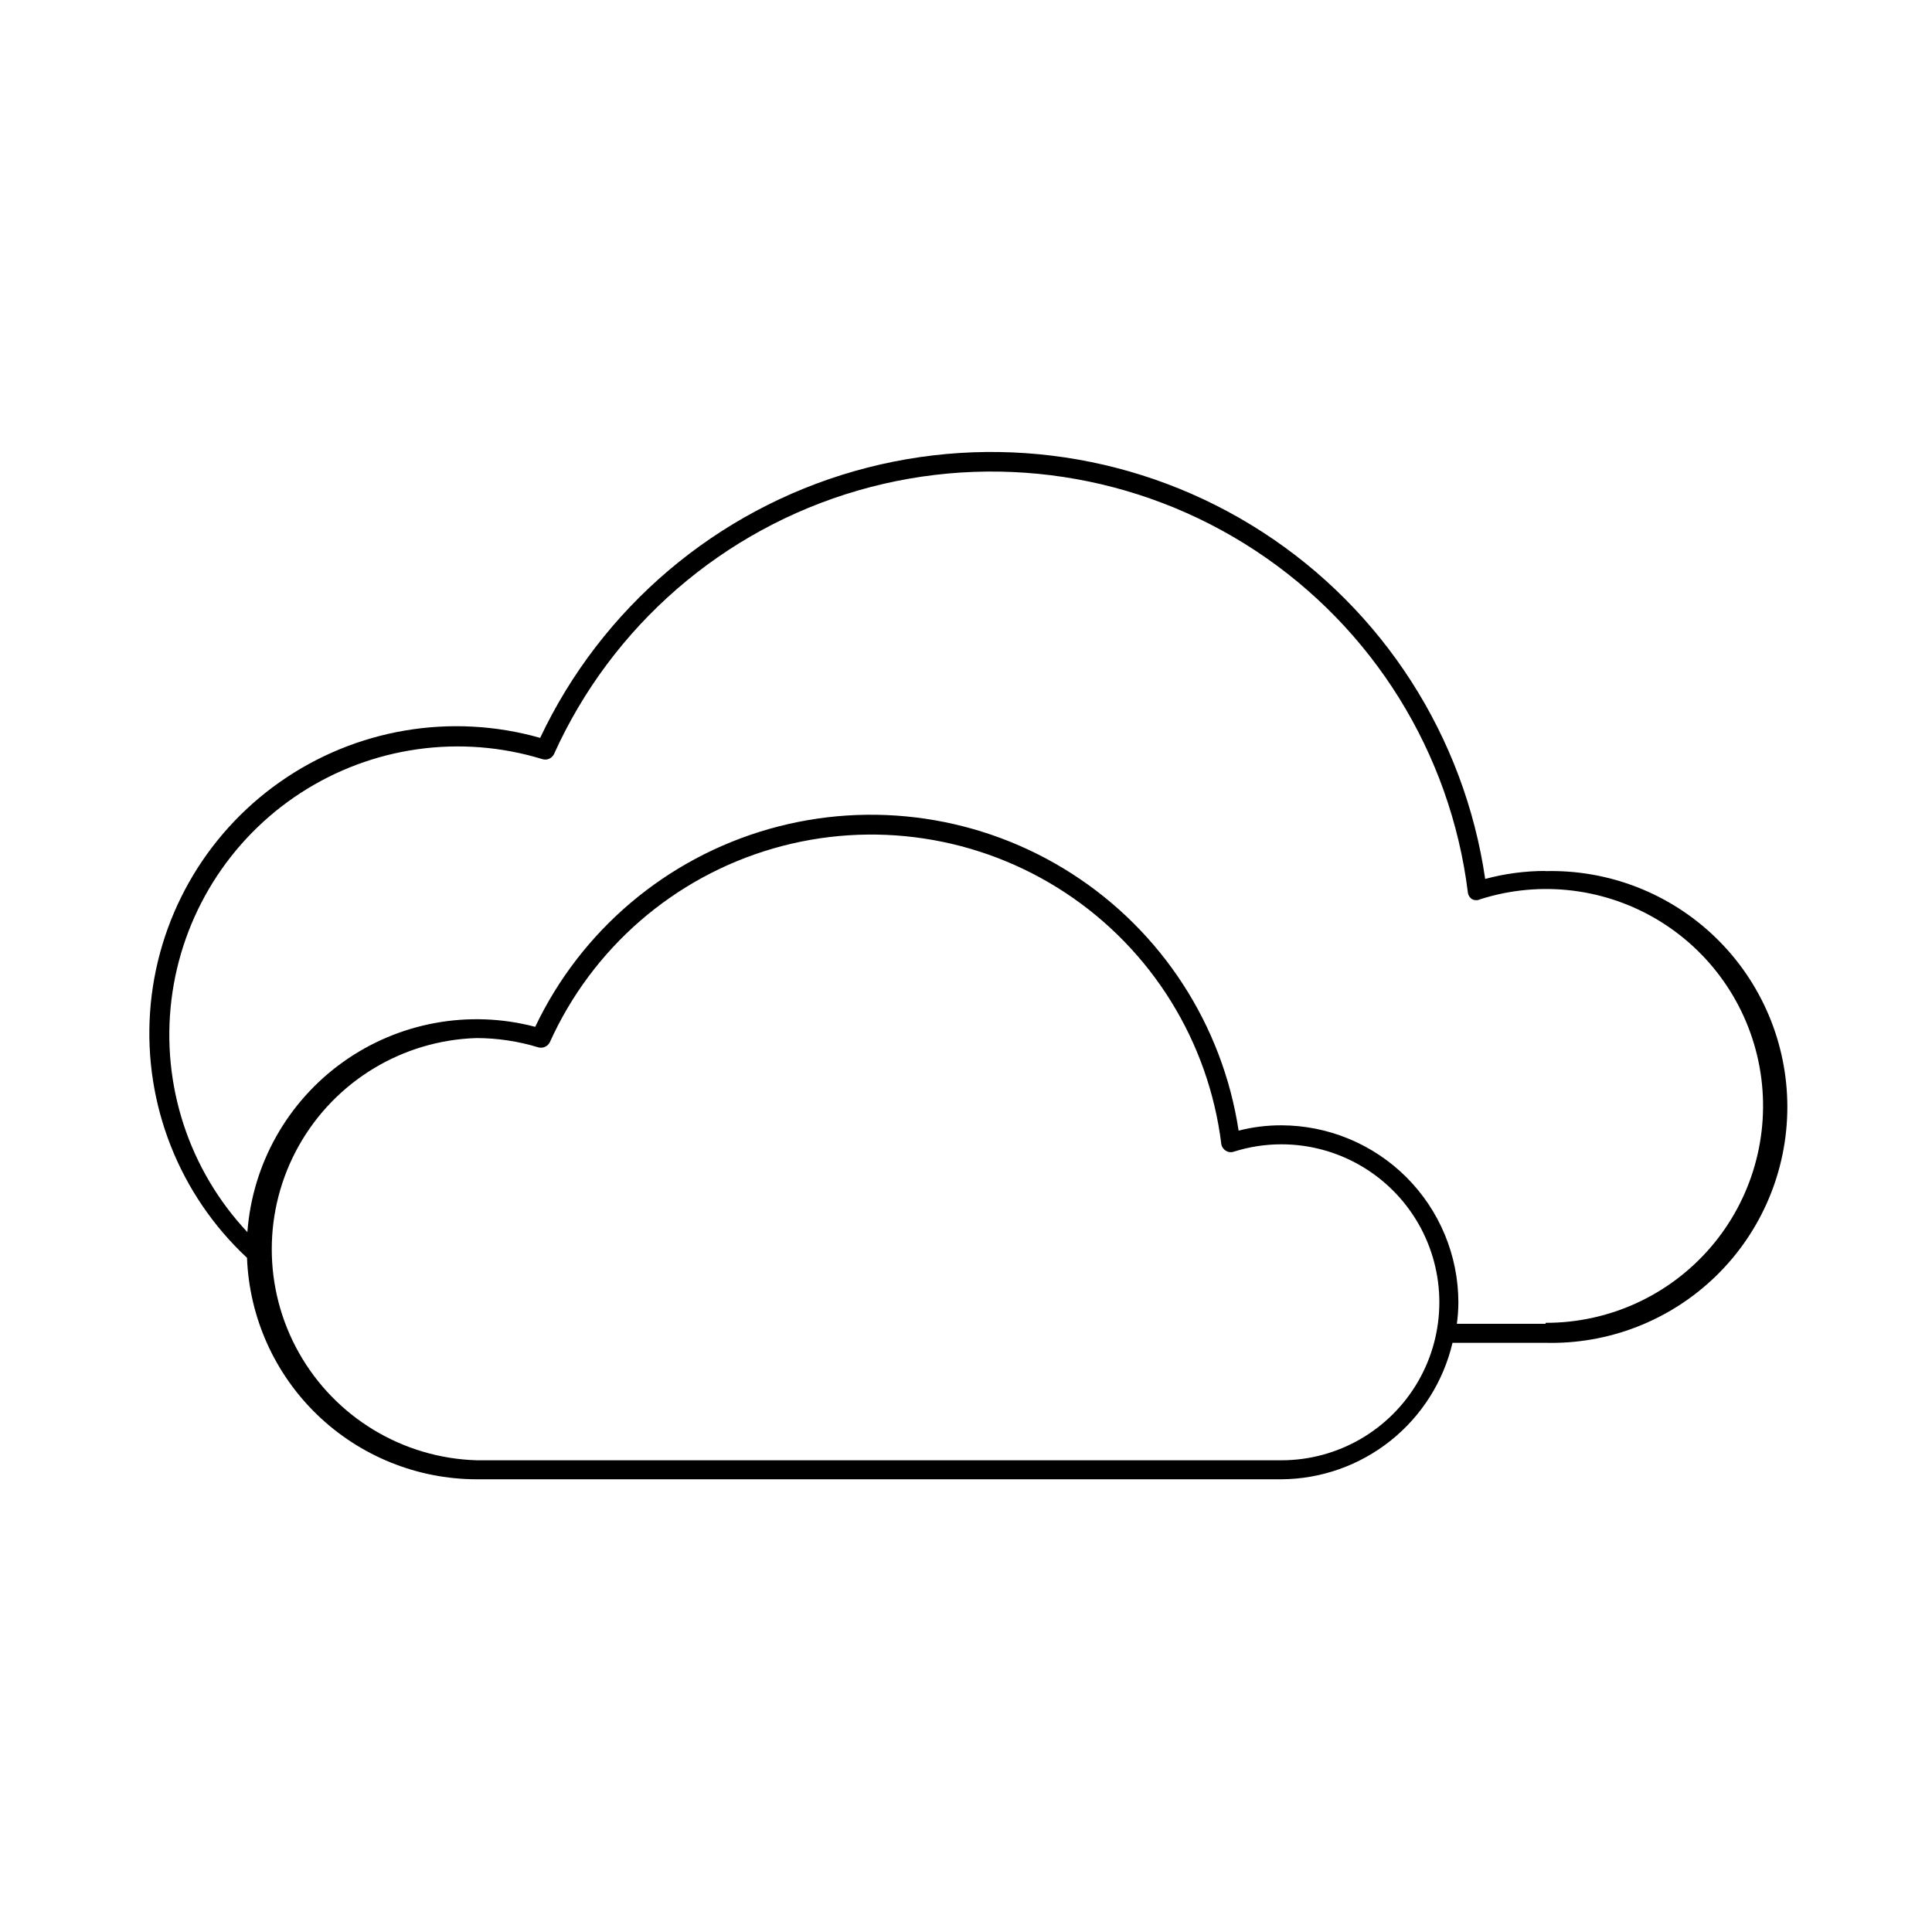
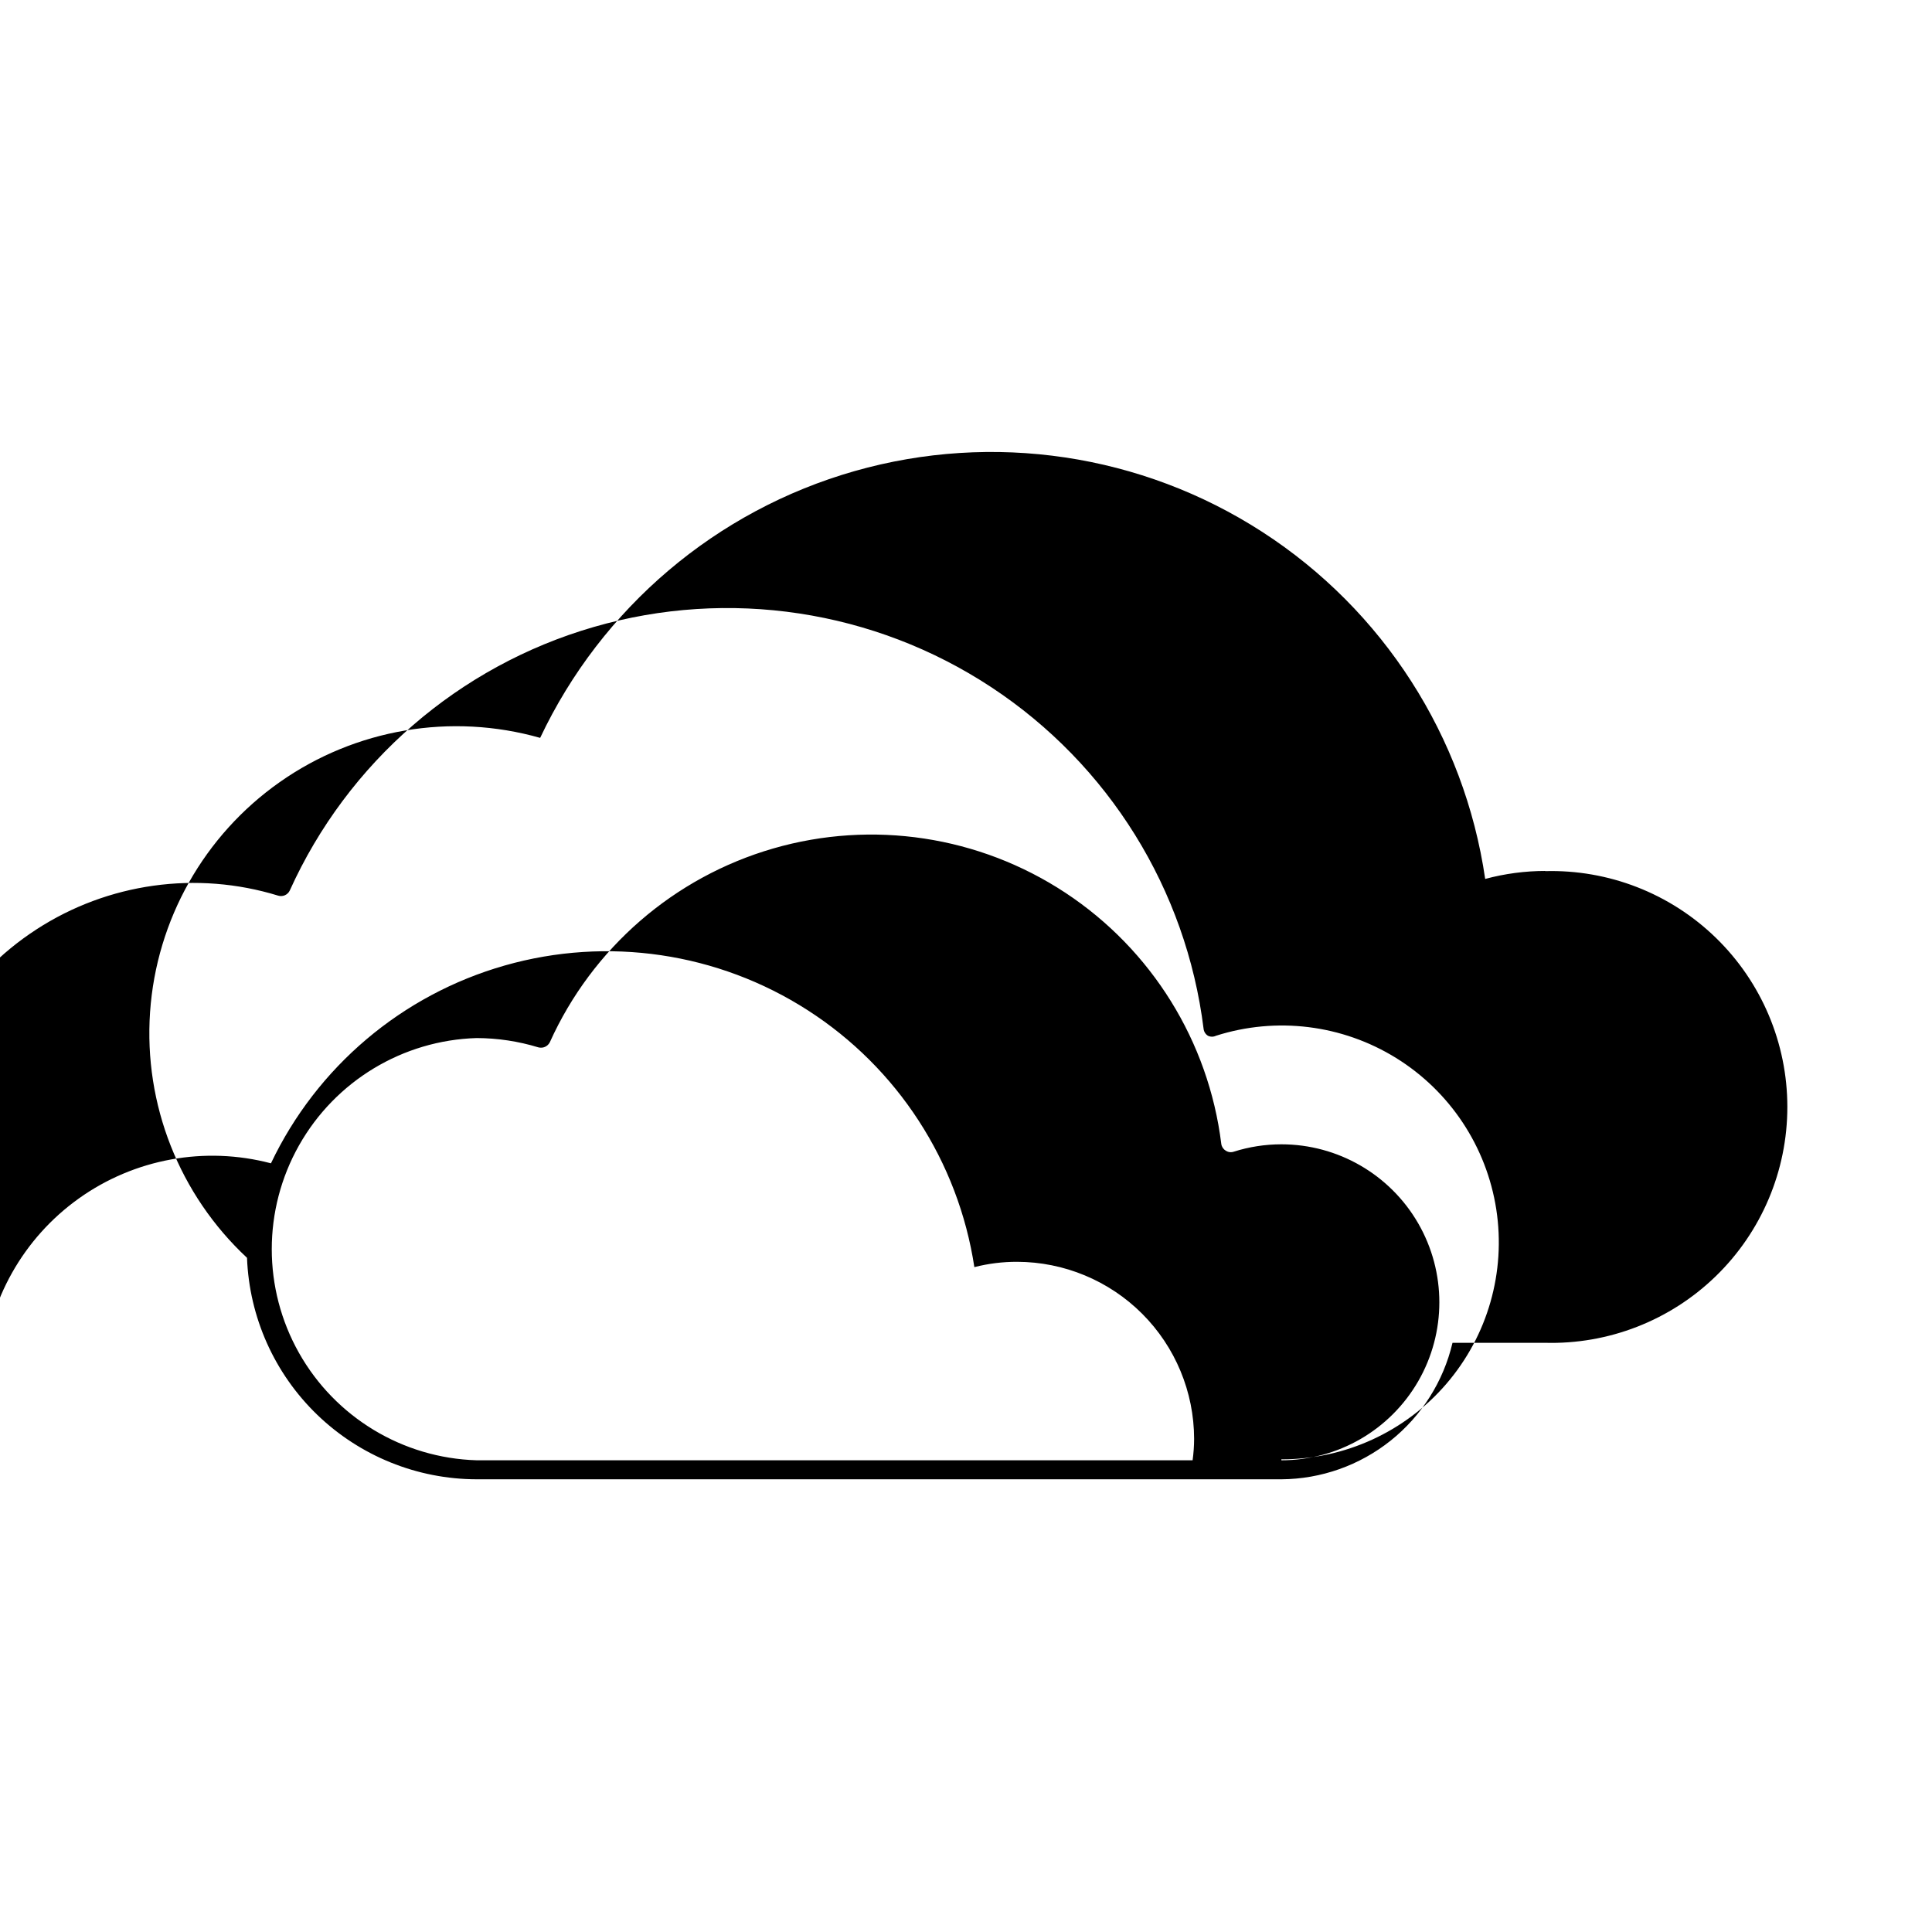
<svg xmlns="http://www.w3.org/2000/svg" fill="#000000" width="800px" height="800px" version="1.1" viewBox="144 144 512 512">
-   <path d="m553.61 374.81c-5.41 0-10.797 0.711-16.02 2.117-5.508-37.73-27.031-71.246-59.047-91.949-32.016-20.707-71.41-26.586-108.07-16.133-36.668 10.453-67.039 36.223-83.324 70.699-23.59-6.695-48.941-2.391-69.004 11.715-20.059 14.105-32.688 36.504-34.375 60.969-1.684 24.465 7.754 48.387 25.691 65.105 0.598 15.75 7.269 30.66 18.613 41.602 11.348 10.941 26.484 17.066 42.246 17.094h213.27c10.52-0.07 20.707-3.676 28.934-10.238 8.223-6.559 14-15.695 16.406-25.934h24.438c16.883 0.477 33.242-5.894 45.352-17.668 12.113-11.77 18.945-27.941 18.945-44.832s-6.832-33.062-18.945-44.832c-12.109-11.773-28.469-18.145-45.352-17.664zm-70.027 156.18h-213.27c-19.586-0.586-37.441-11.379-47.07-28.445-9.629-17.07-9.629-37.934 0-55.004 9.629-17.066 27.484-27.859 47.07-28.445 5.551 0.016 11.066 0.848 16.375 2.469 1.203 0.32 2.469-0.246 3.023-1.359 11.254-24.957 32.883-43.723 59.172-51.344 26.293-7.621 54.605-3.332 77.461 11.734 22.855 15.066 37.953 39.395 41.312 66.562 0.102 0.73 0.527 1.379 1.16 1.762 0.617 0.426 1.402 0.535 2.113 0.301 4.09-1.305 8.355-1.965 12.648-1.965 14.957 0 28.777 7.981 36.258 20.934 7.477 12.957 7.477 28.914 0 41.867-7.481 12.953-21.301 20.934-36.258 20.934zm70.031-36.172h-23.531c0.262-1.887 0.395-3.789 0.402-5.695-0.027-12.43-4.977-24.344-13.766-33.137-8.793-8.789-20.707-13.738-33.137-13.766-3.824-0.012-7.633 0.465-11.336 1.41-4.262-27.988-20.352-52.789-44.172-68.086-23.816-15.297-53.062-19.613-80.285-11.848-27.223 7.766-49.793 26.863-61.953 52.426-17.508-4.617-36.164-1.207-50.906 9.309-14.738 10.516-24.039 27.043-25.371 45.102-15.484-16.504-22.859-39.023-20.133-61.492 2.723-22.465 15.262-42.57 34.242-54.898 18.98-12.324 42.449-15.605 64.082-8.957 1.219 0.371 2.527-0.207 3.074-1.359 15.328-33.945 44.762-59.469 80.535-69.832 35.777-10.367 74.297-4.531 105.39 15.961 31.102 20.492 51.66 53.586 56.25 90.547 0.09 0.75 0.516 1.418 1.16 1.816 0.668 0.324 1.445 0.324 2.113 0 16.008-5.109 33.449-2.957 47.738 5.887 14.285 8.844 23.984 23.5 26.551 40.105 2.562 16.605-2.266 33.5-13.219 46.242-10.957 12.742-26.934 20.055-43.738 20.012z" />
+   <path d="m553.61 374.81c-5.41 0-10.797 0.711-16.02 2.117-5.508-37.73-27.031-71.246-59.047-91.949-32.016-20.707-71.41-26.586-108.07-16.133-36.668 10.453-67.039 36.223-83.324 70.699-23.59-6.695-48.941-2.391-69.004 11.715-20.059 14.105-32.688 36.504-34.375 60.969-1.684 24.465 7.754 48.387 25.691 65.105 0.598 15.75 7.269 30.66 18.613 41.602 11.348 10.941 26.484 17.066 42.246 17.094h213.27c10.52-0.07 20.707-3.676 28.934-10.238 8.223-6.559 14-15.695 16.406-25.934h24.438c16.883 0.477 33.242-5.894 45.352-17.668 12.113-11.77 18.945-27.941 18.945-44.832s-6.832-33.062-18.945-44.832c-12.109-11.773-28.469-18.145-45.352-17.664zm-70.027 156.18h-213.27c-19.586-0.586-37.441-11.379-47.07-28.445-9.629-17.07-9.629-37.934 0-55.004 9.629-17.066 27.484-27.859 47.07-28.445 5.551 0.016 11.066 0.848 16.375 2.469 1.203 0.32 2.469-0.246 3.023-1.359 11.254-24.957 32.883-43.723 59.172-51.344 26.293-7.621 54.605-3.332 77.461 11.734 22.855 15.066 37.953 39.395 41.312 66.562 0.102 0.73 0.527 1.379 1.16 1.762 0.617 0.426 1.402 0.535 2.113 0.301 4.09-1.305 8.355-1.965 12.648-1.965 14.957 0 28.777 7.981 36.258 20.934 7.477 12.957 7.477 28.914 0 41.867-7.481 12.953-21.301 20.934-36.258 20.934zh-23.531c0.262-1.887 0.395-3.789 0.402-5.695-0.027-12.43-4.977-24.344-13.766-33.137-8.793-8.789-20.707-13.738-33.137-13.766-3.824-0.012-7.633 0.465-11.336 1.41-4.262-27.988-20.352-52.789-44.172-68.086-23.816-15.297-53.062-19.613-80.285-11.848-27.223 7.766-49.793 26.863-61.953 52.426-17.508-4.617-36.164-1.207-50.906 9.309-14.738 10.516-24.039 27.043-25.371 45.102-15.484-16.504-22.859-39.023-20.133-61.492 2.723-22.465 15.262-42.57 34.242-54.898 18.98-12.324 42.449-15.605 64.082-8.957 1.219 0.371 2.527-0.207 3.074-1.359 15.328-33.945 44.762-59.469 80.535-69.832 35.777-10.367 74.297-4.531 105.39 15.961 31.102 20.492 51.66 53.586 56.25 90.547 0.09 0.75 0.516 1.418 1.16 1.816 0.668 0.324 1.445 0.324 2.113 0 16.008-5.109 33.449-2.957 47.738 5.887 14.285 8.844 23.984 23.5 26.551 40.105 2.562 16.605-2.266 33.5-13.219 46.242-10.957 12.742-26.934 20.055-43.738 20.012z" />
</svg>